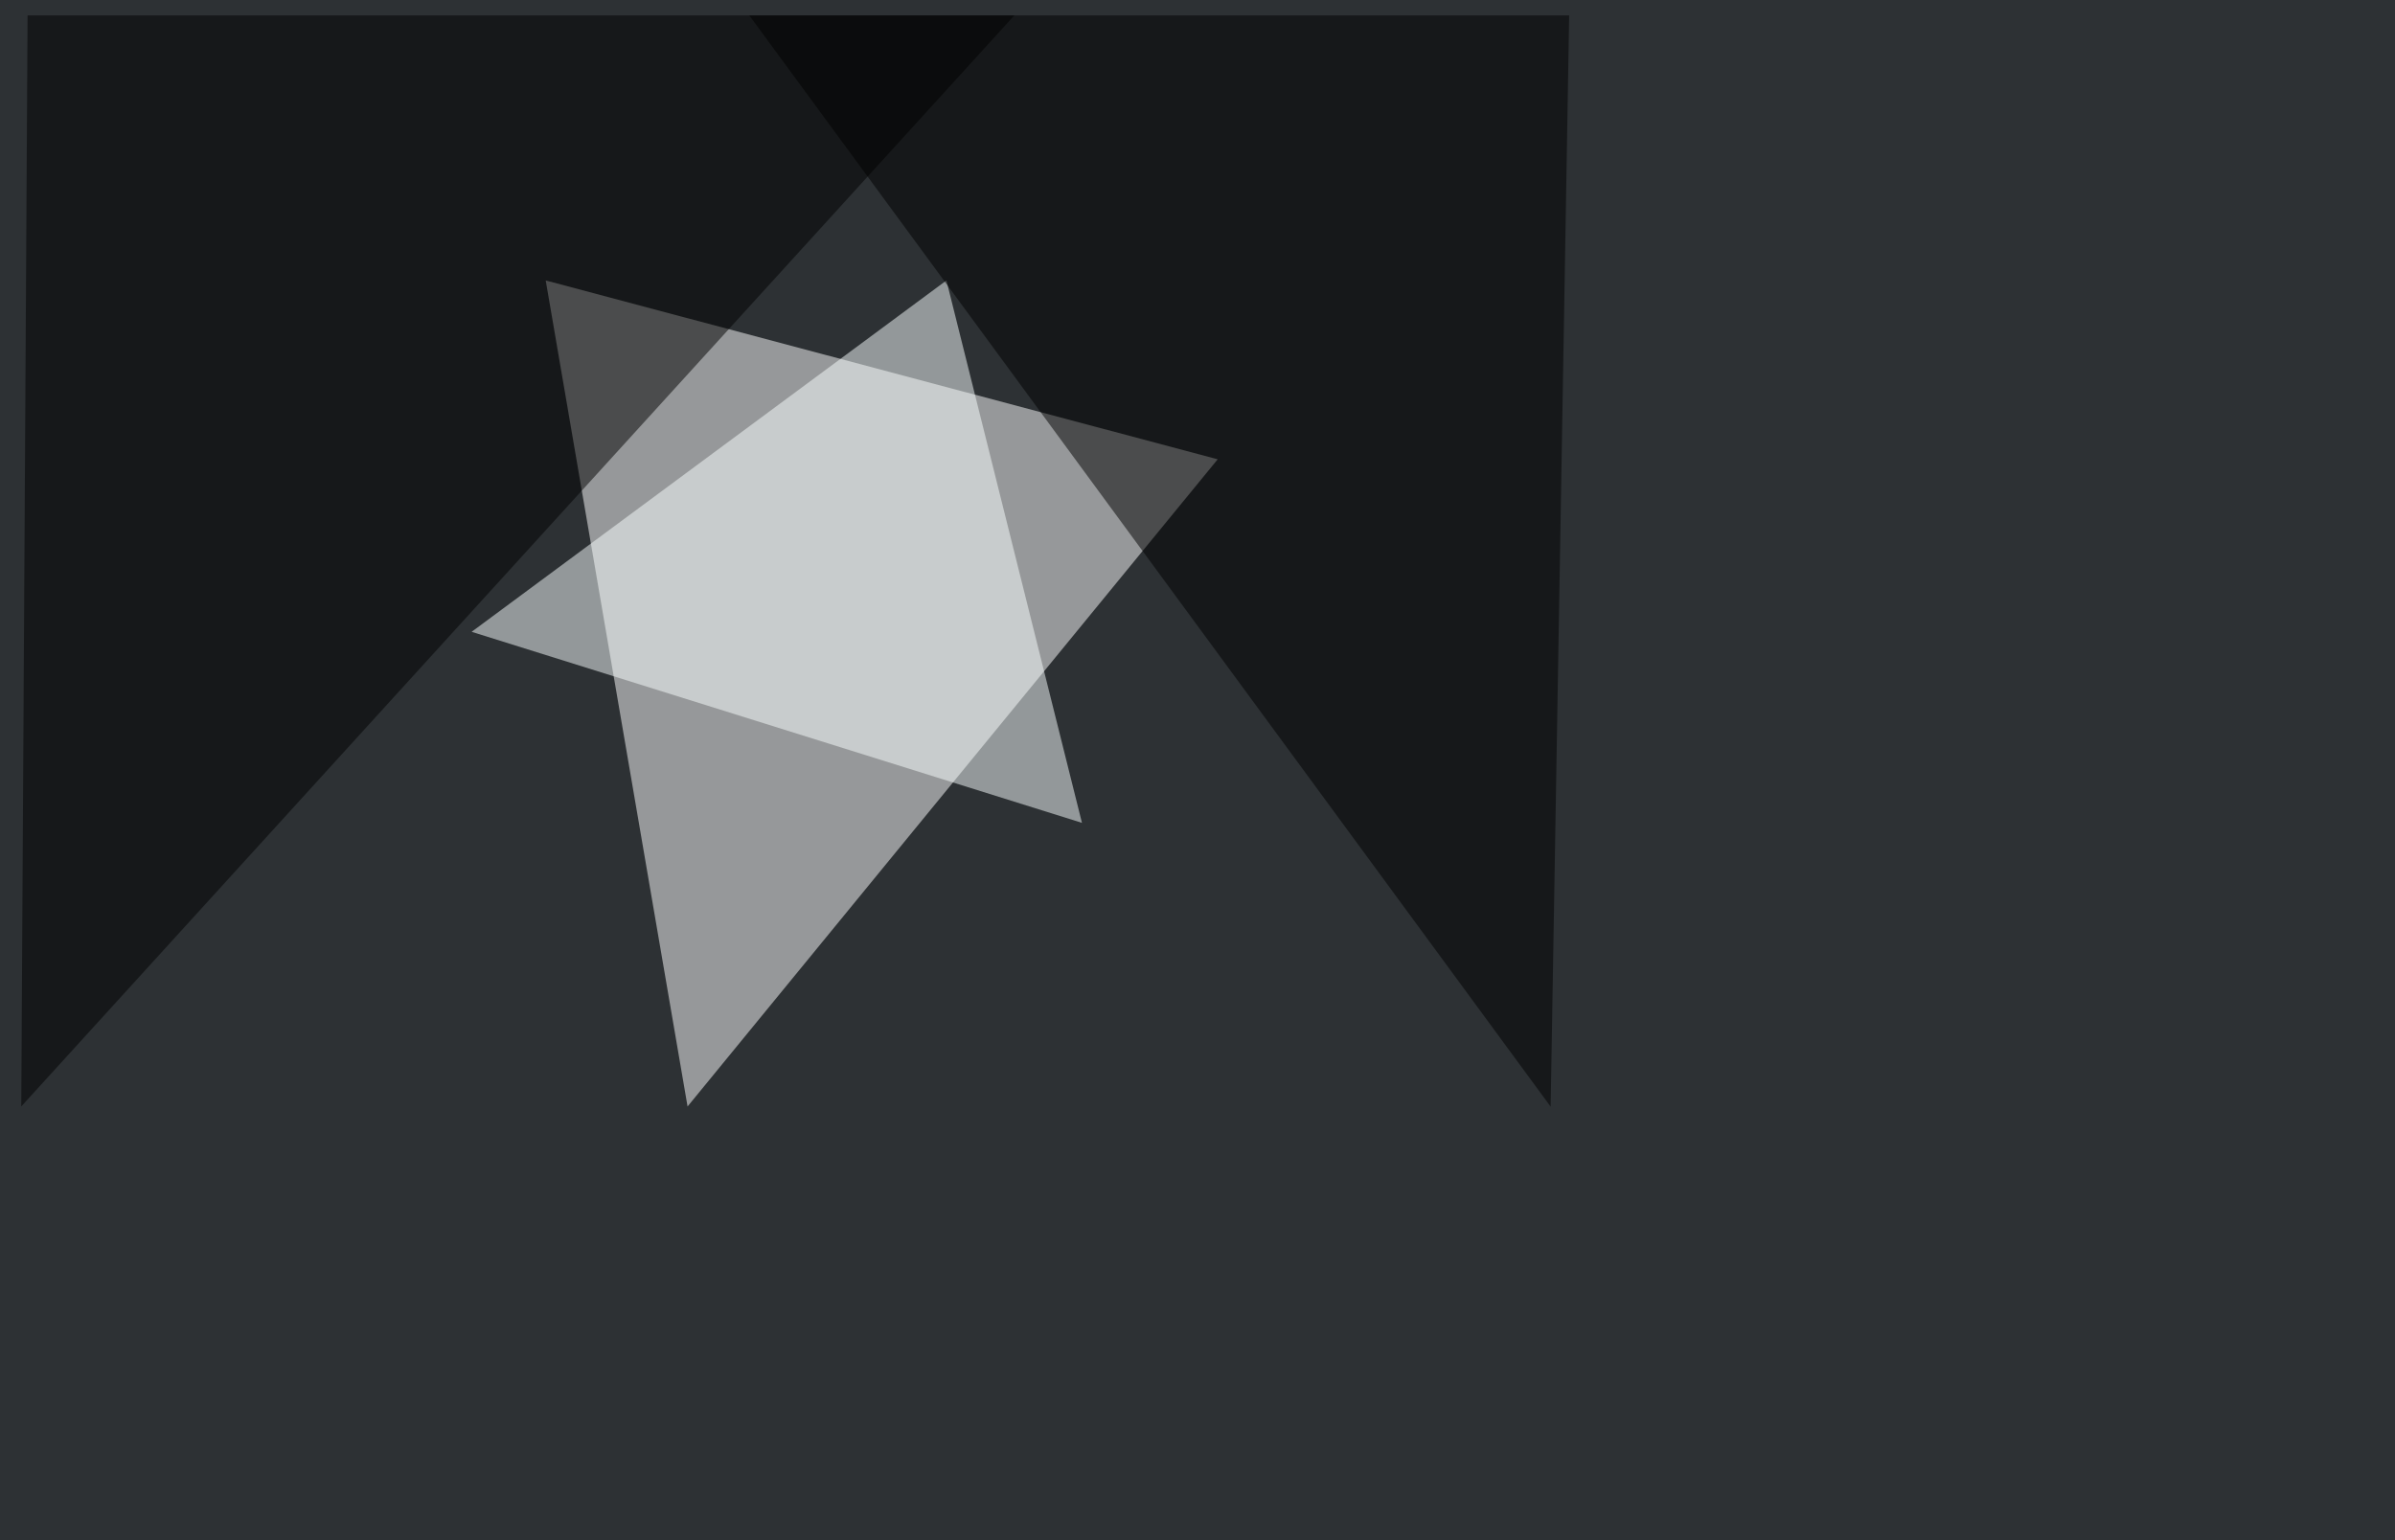
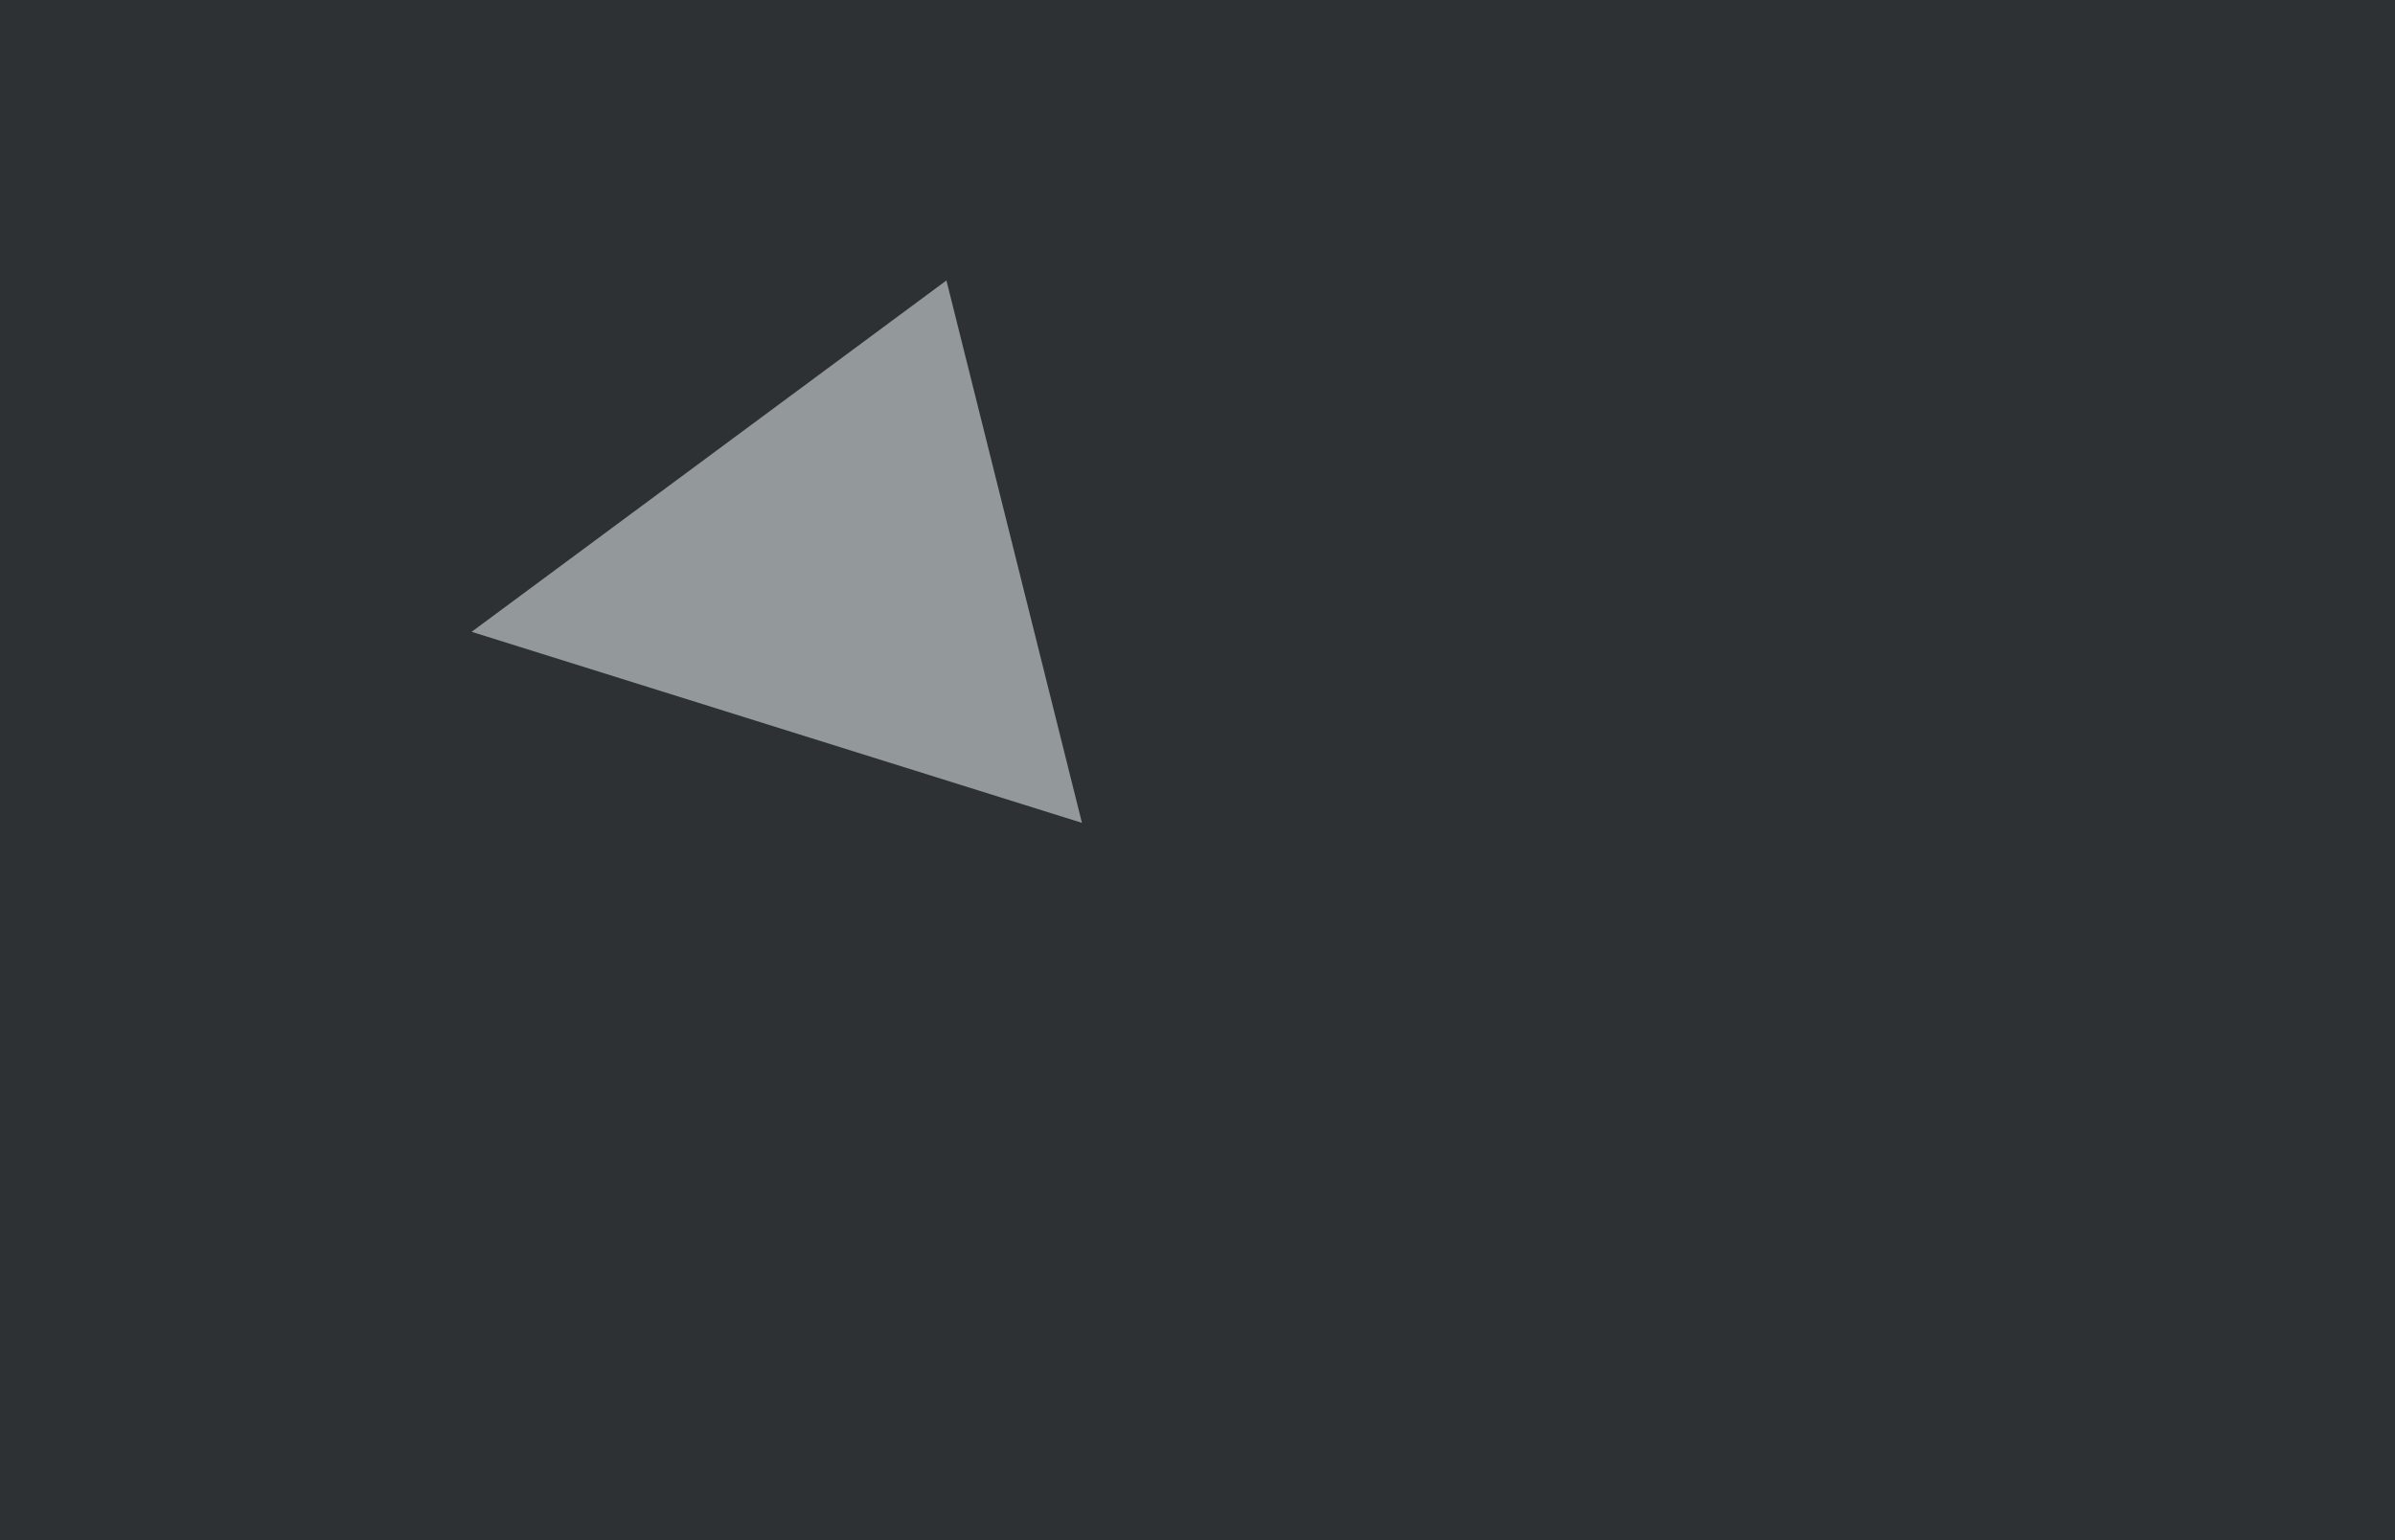
<svg xmlns="http://www.w3.org/2000/svg" width="1138" height="732">
  <filter id="a">
    <feGaussianBlur stdDeviation="55" />
  </filter>
  <rect width="100%" height="100%" fill="#2d3134" />
  <g filter="url(#a)">
    <g fill-opacity=".5">
-       <path fill="#fff" d="M326.7 525.9l-67.4-392.6 319.3 85z" />
      <path fill="#fbffff" d="M224.1 300.3l290 90.8-64.4-257.8z" />
-       <path d="M482 7.3H13.1l-3 518.6z" />
-       <path d="M356 7.3h389.6L736.8 526z" />
    </g>
  </g>
</svg>